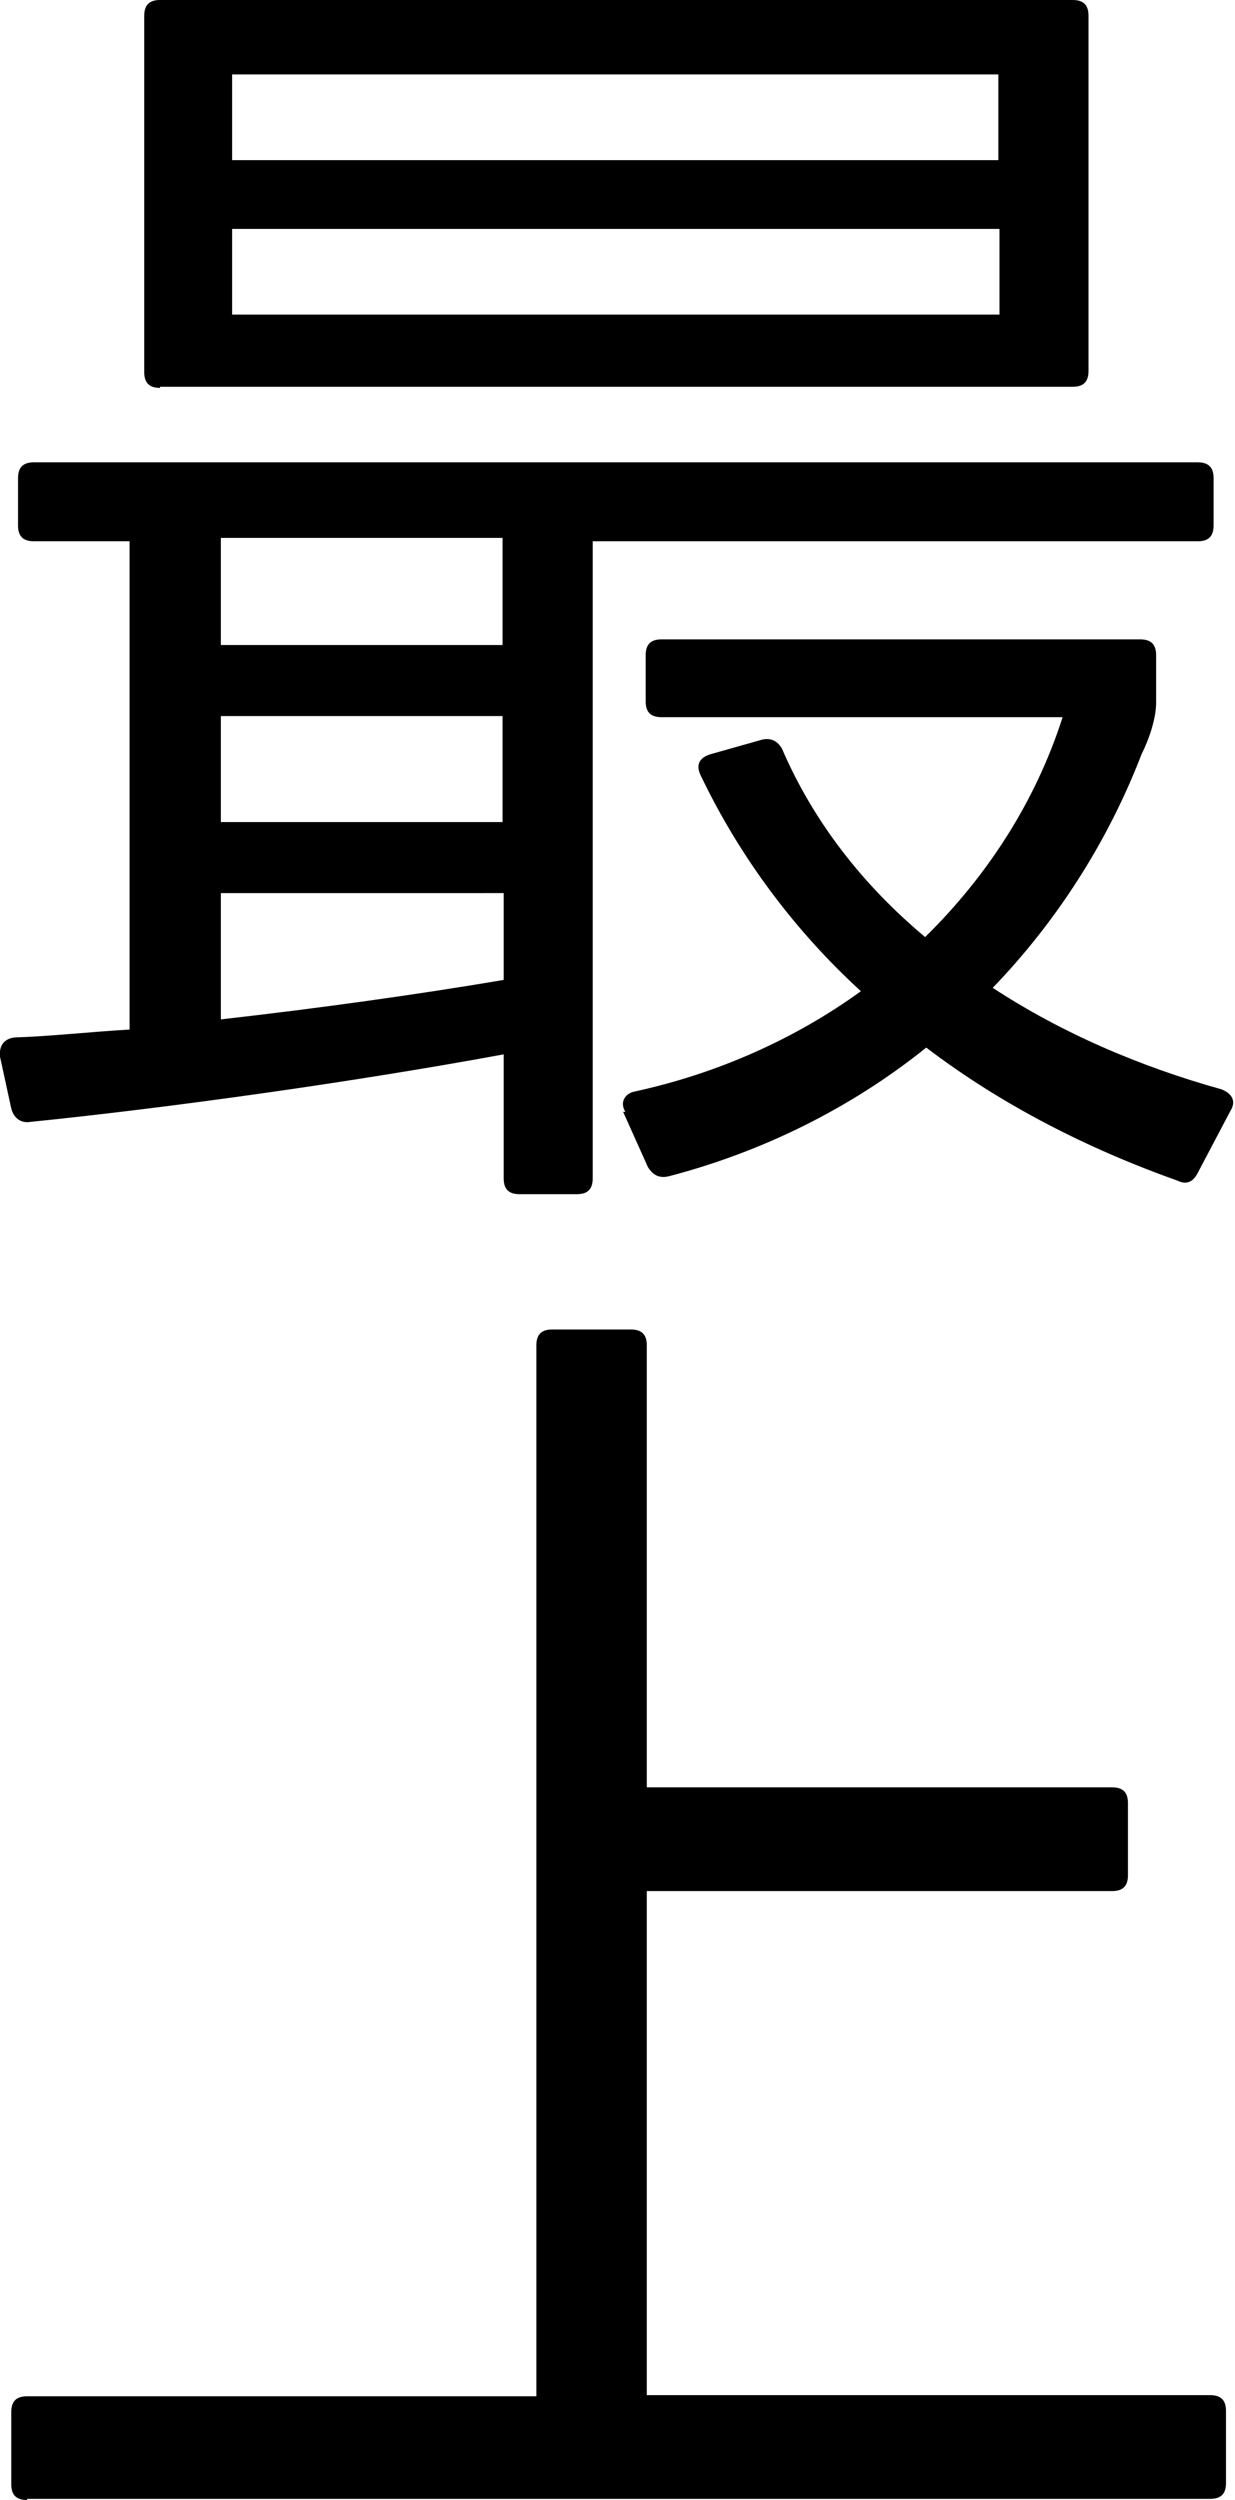
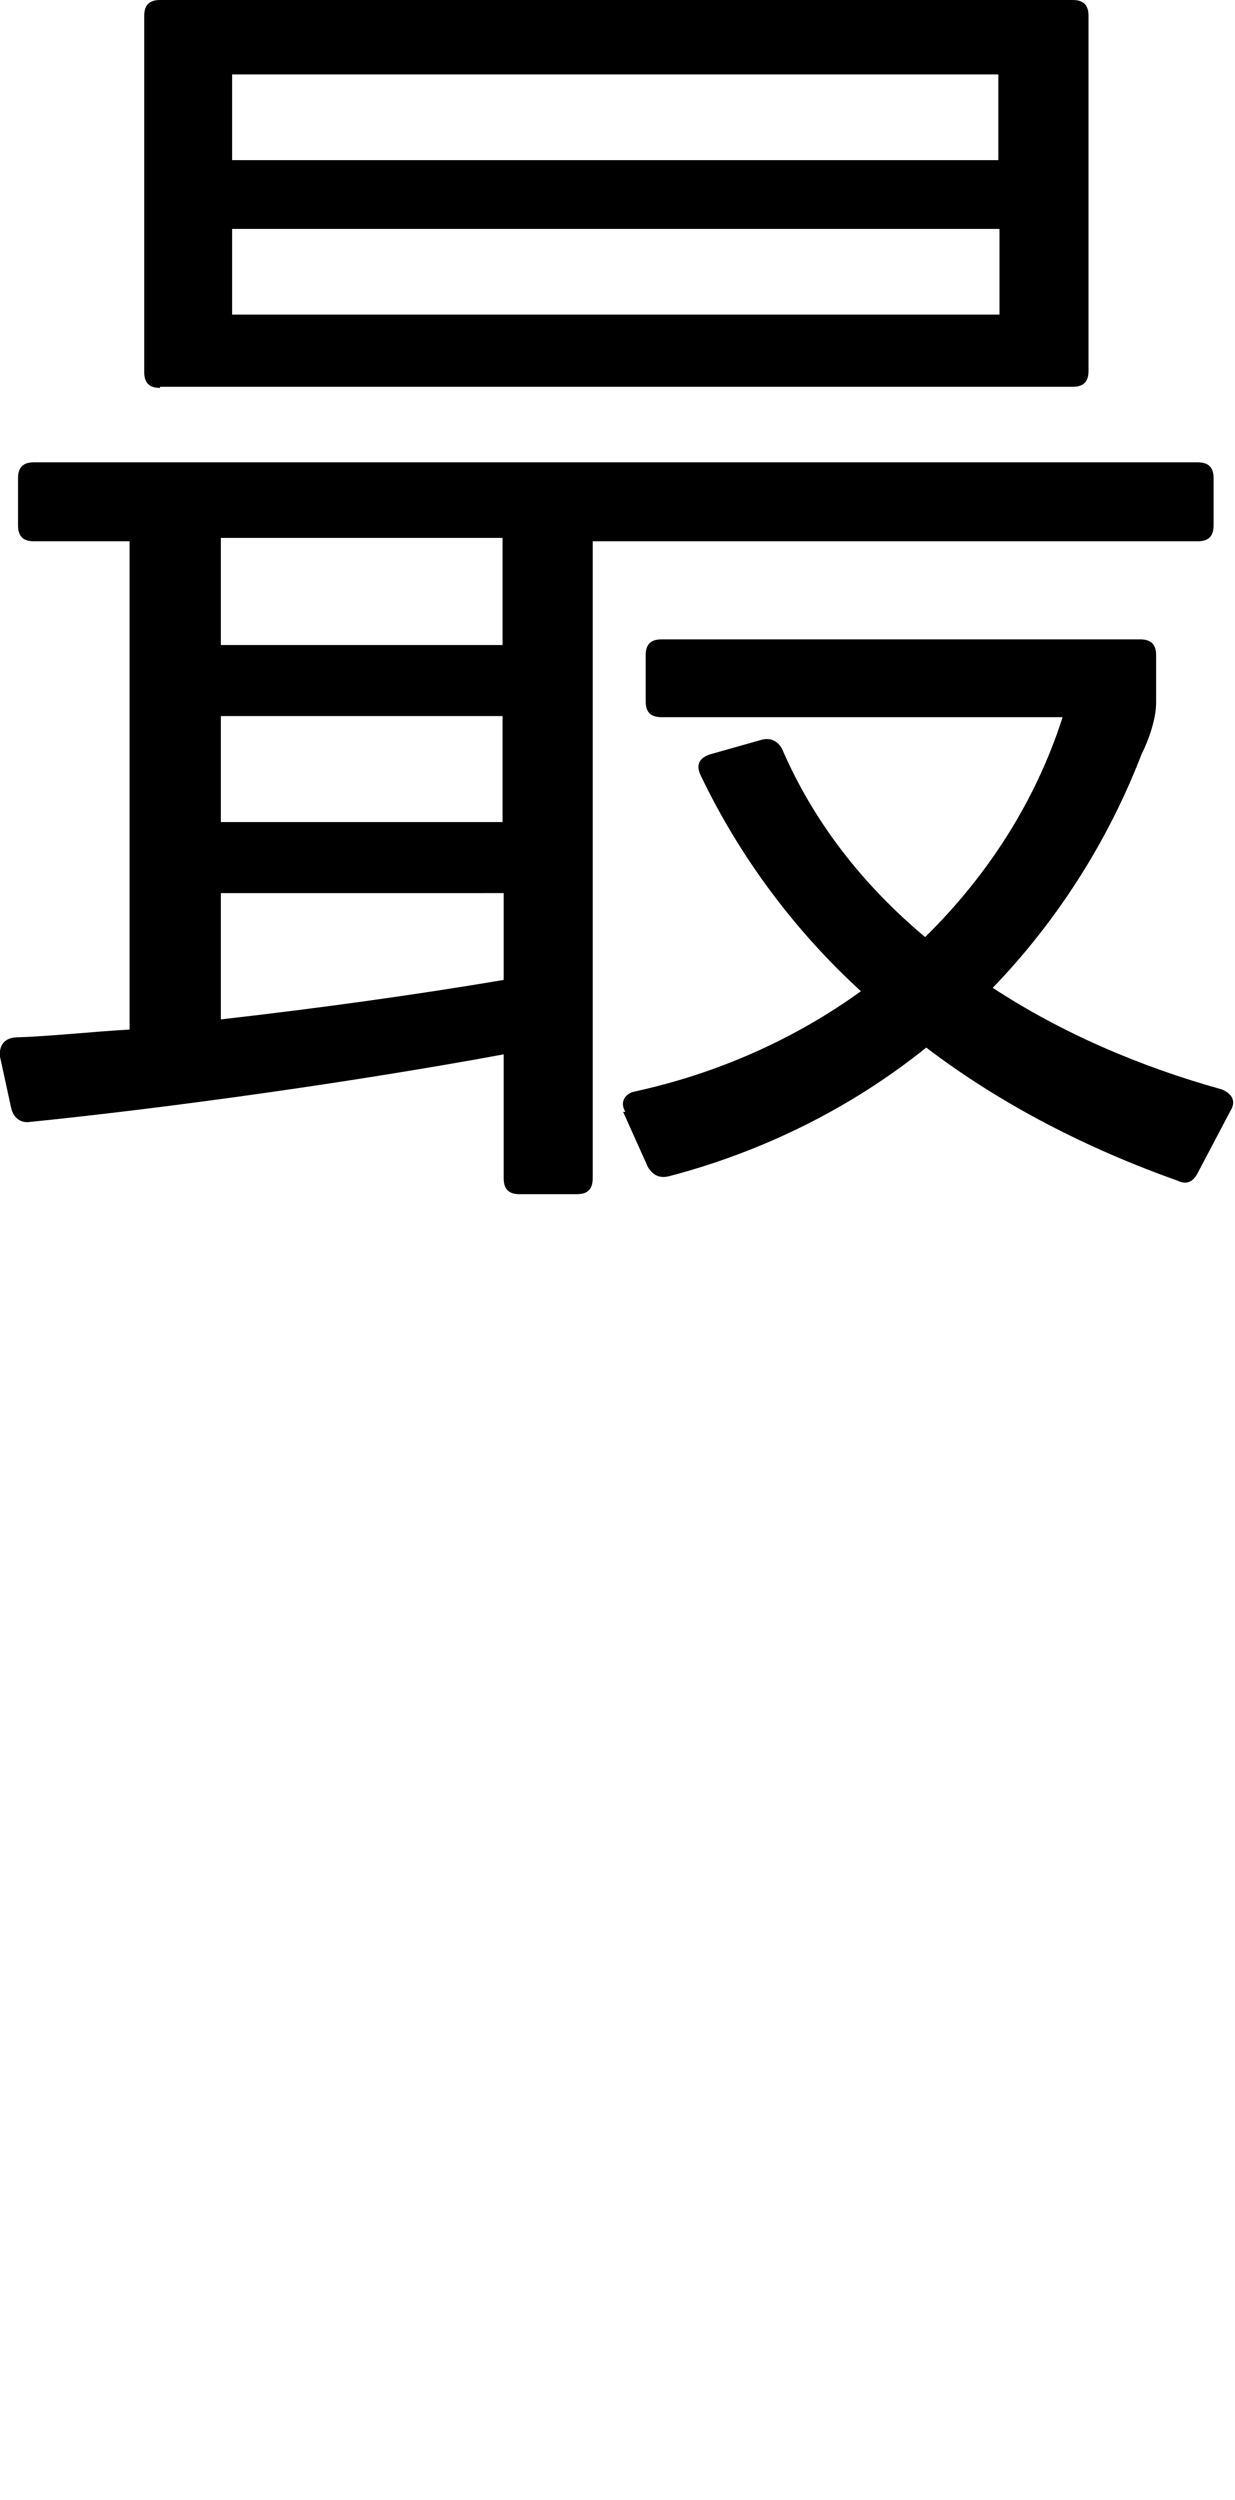
<svg xmlns="http://www.w3.org/2000/svg" id="_レイヤー_2" data-name="レイヤー 2" viewBox="0 0 10.96 22.17">
  <g id="_レイヤー_8" data-name="レイヤー 8">
    <g>
      <path d="M4.61,10.59c-.1,0-.14-.05-.14-.14v-1.1c-1.3.24-2.93.47-4.21.6-.08.01-.14-.04-.16-.12L0,9.37c-.01-.1.04-.16.13-.17.32-.01.67-.05,1.02-.07v-4.33H.3c-.1,0-.14-.05-.14-.14v-.42c0-.1.05-.14.14-.14h10.33c.1,0,.14.05.14.14v.42c0,.1-.05.14-.14.14h-5.37v5.65c0,.1-.05.14-.14.14h-.5ZM1.42,3.44c-.1,0-.14-.05-.14-.14V.14c0-.1.05-.14.14-.14h8.1c.1,0,.14.05.14.14v3.15c0,.1-.05.14-.14.14H1.42ZM4.46,5.72v-.95H1.96v.95h2.51ZM4.46,7.29v-.94H1.96v.94h2.51ZM1.96,9.04c.88-.1,1.74-.22,2.51-.35v-.77H1.96v1.12ZM2.06,1.42h6.8v-.76H2.06v.76ZM8.87,2.79v-.76H2.06v.76h6.8ZM5.55,9.86c-.05-.08-.01-.16.08-.18.74-.16,1.43-.47,2.01-.89-.58-.53-1.07-1.18-1.42-1.91-.05-.1-.01-.16.08-.19l.46-.13c.08-.02.14.01.18.08.28.65.72,1.21,1.27,1.67.55-.54.98-1.2,1.22-1.95h-3.56c-.1,0-.14-.05-.14-.14v-.41c0-.1.05-.14.14-.14h4.25c.1,0,.14.05.14.14v.42c0,.14-.06.32-.13.46-.3.78-.76,1.49-1.32,2.07.61.4,1.31.7,2.03.9.1.04.13.11.08.19l-.29.55c-.04.08-.1.11-.18.07-.79-.28-1.56-.67-2.23-1.18-.66.53-1.44.92-2.28,1.14-.08.02-.14,0-.19-.08l-.22-.49Z" />
-       <path d="M.24,22.17c-.1,0-.14-.05-.14-.14v-.64c0-.1.05-.14.14-.14h4.52v-9.32c0-.1.05-.14.14-.14h.7c.1,0,.14.05.14.14v3.92h4.13c.1,0,.14.05.14.14v.64c0,.1-.05.14-.14.14h-4.13v4.47h5c.1,0,.14.05.14.14v.64c0,.1-.05.14-.14.14H.24Z" />
    </g>
  </g>
</svg>